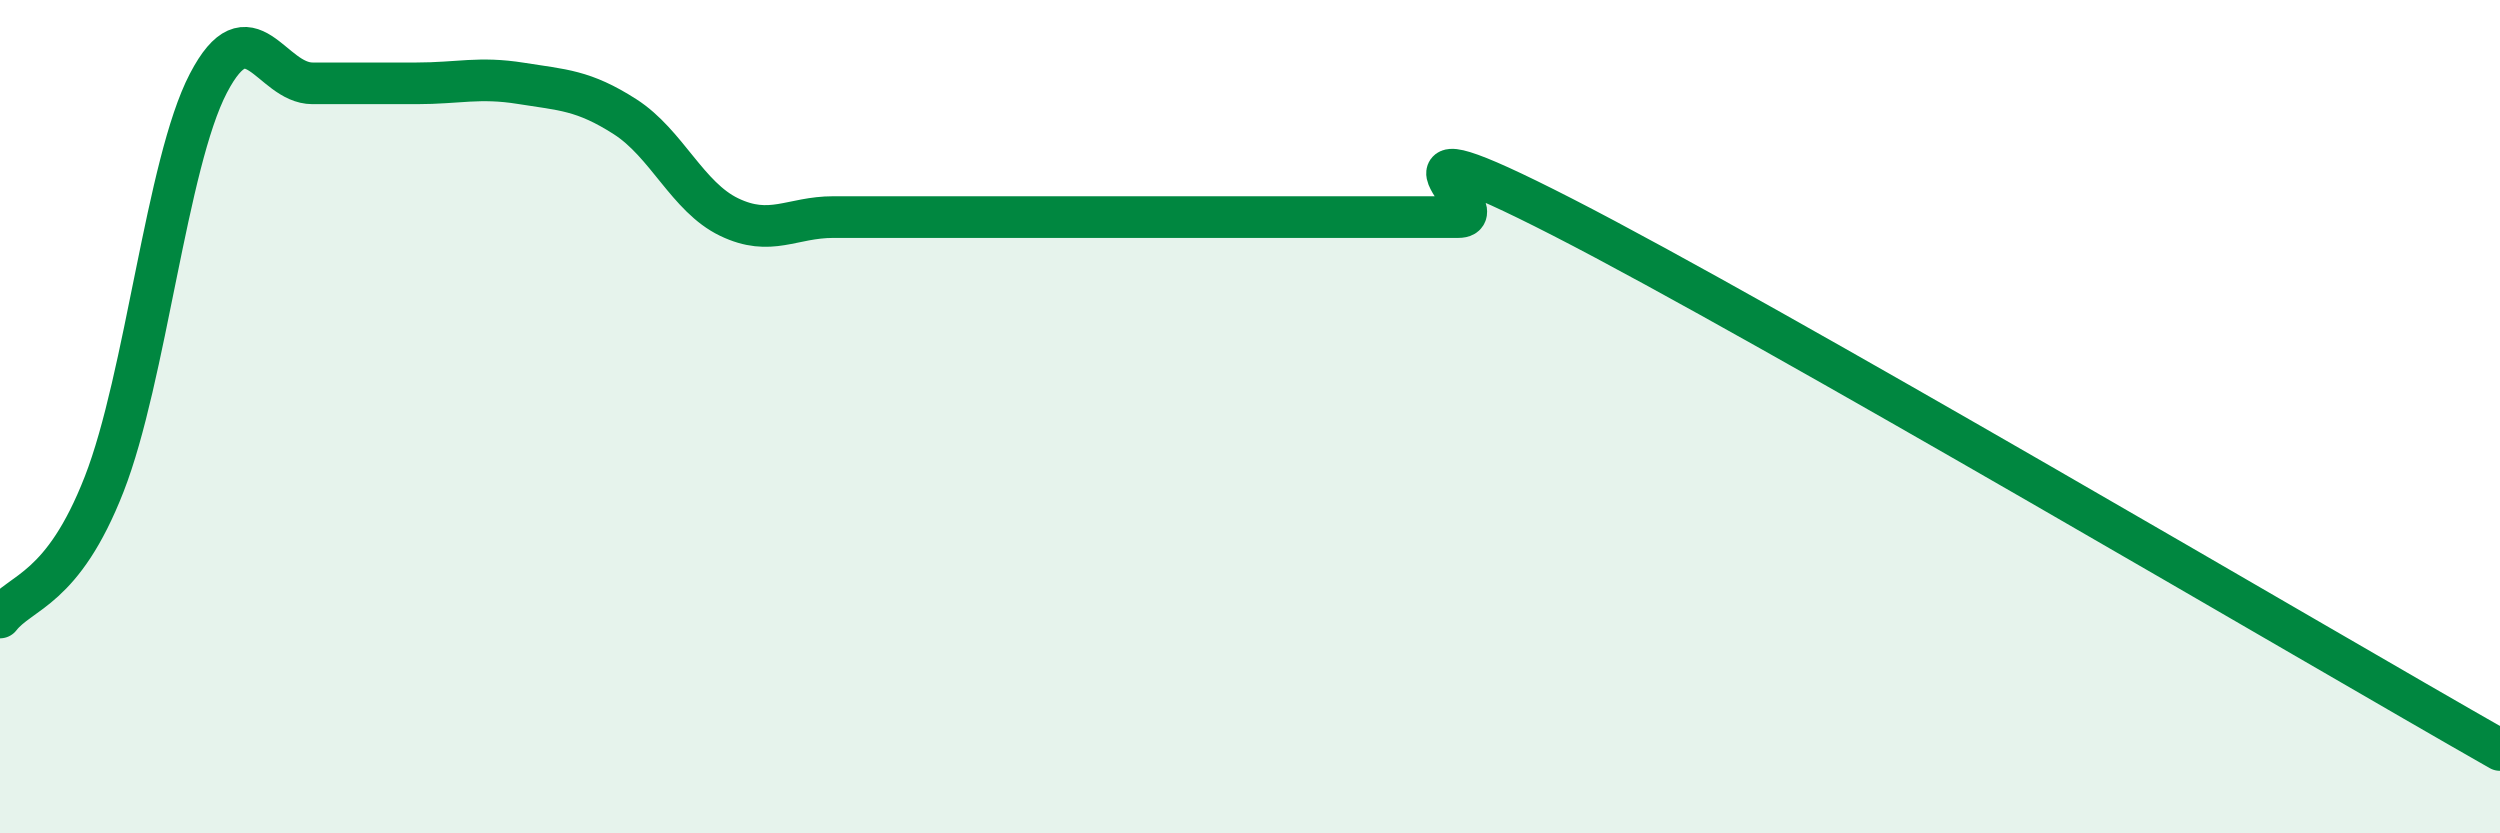
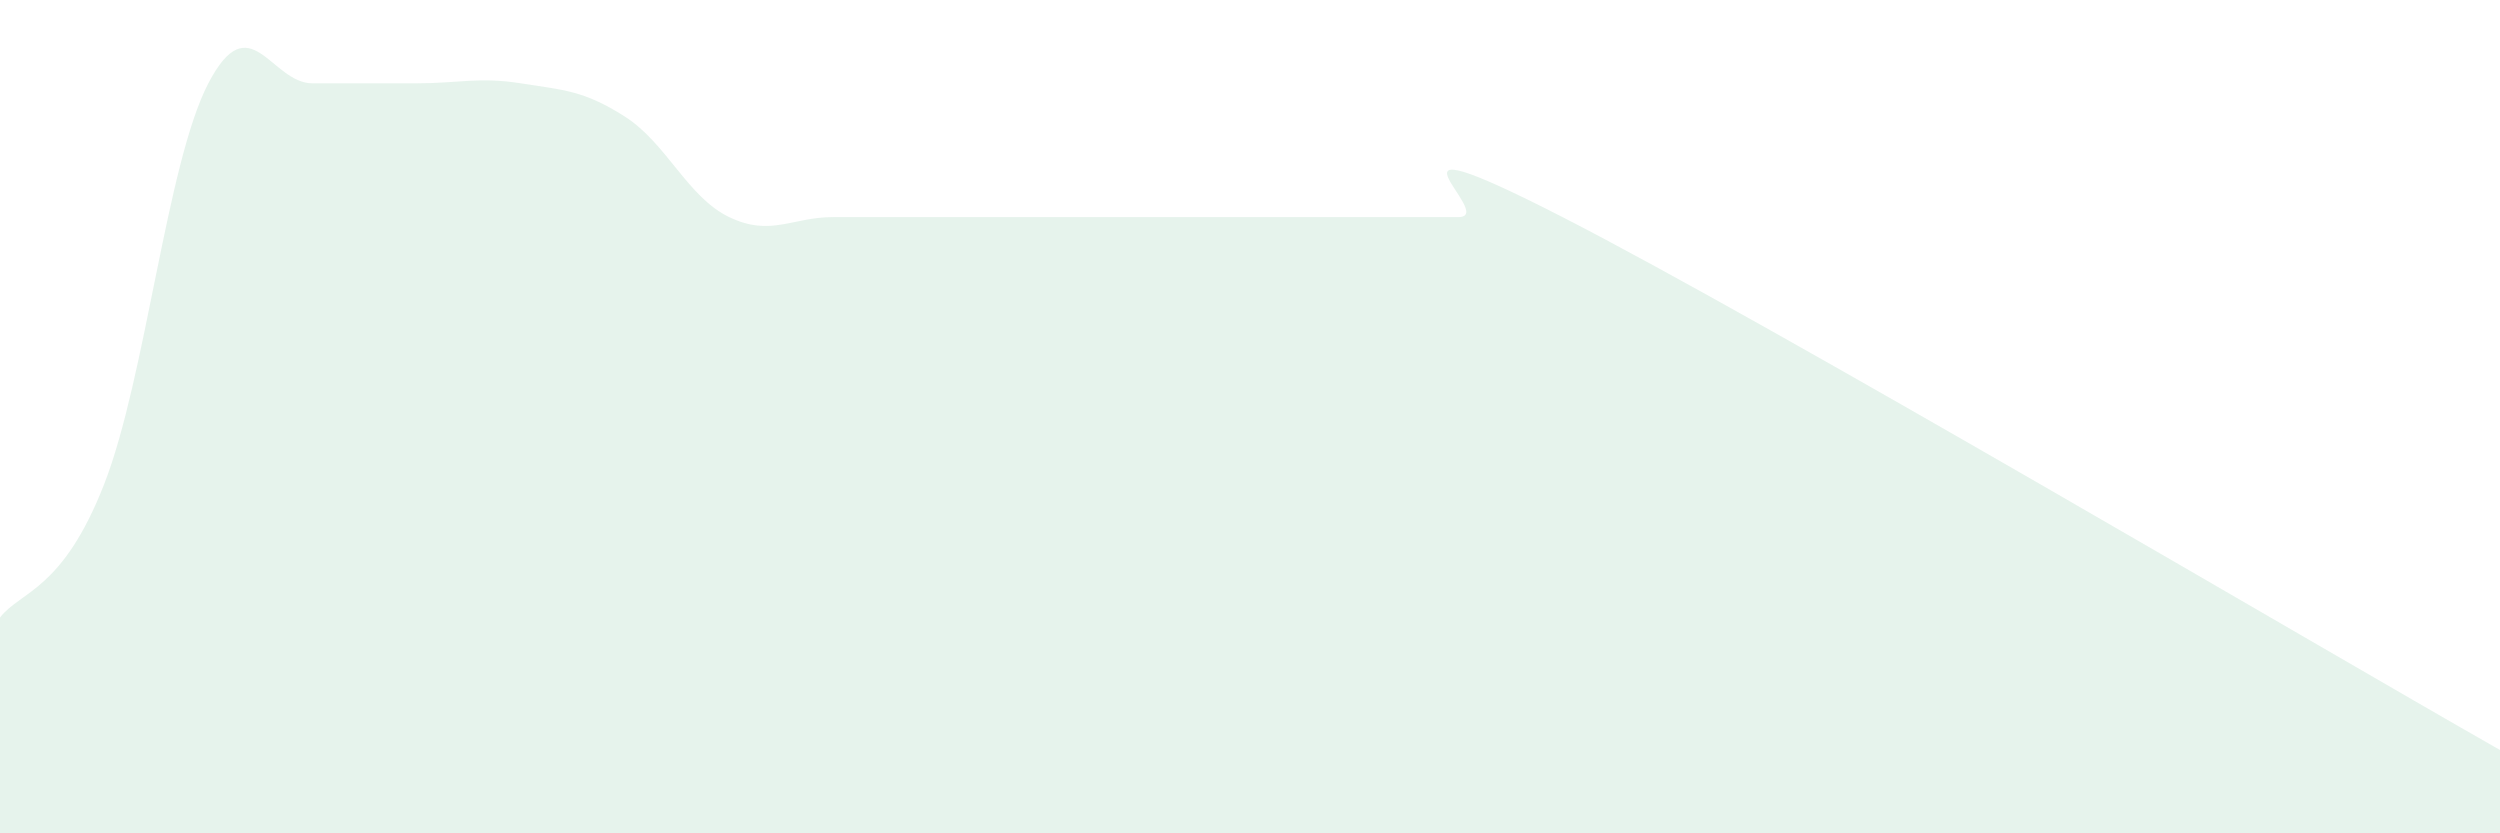
<svg xmlns="http://www.w3.org/2000/svg" width="60" height="20" viewBox="0 0 60 20">
  <path d="M 0,14.82 C 0.5,14.18 1.5,14.18 2.5,11.62 C 3.5,9.06 4,3.92 5,2 C 6,0.08 6.5,2 7.5,2 C 8.5,2 9,2 10,2 C 11,2 11.5,1.84 12.5,2 C 13.5,2.16 14,2.16 15,2.8 C 16,3.44 16.5,4.73 17.5,5.21 C 18.5,5.69 19,5.21 20,5.21 C 21,5.21 21.5,5.21 22.5,5.21 C 23.5,5.21 24,5.21 25,5.21 C 26,5.21 26.5,5.21 27.5,5.21 C 28.5,5.21 29,5.21 30,5.21 C 31,5.21 31.5,5.21 32.5,5.21 C 33.5,5.21 34,5.21 35,5.21 C 36,5.21 32.5,2.65 37.5,5.21 C 42.5,7.77 55.5,15.44 60,18L60 20L0 20Z" fill="#008740" opacity="0.1" stroke-linecap="round" stroke-linejoin="round" />
-   <path d="M 0,14.82 C 0.5,14.18 1.5,14.18 2.5,11.62 C 3.5,9.06 4,3.92 5,2 C 6,0.08 6.5,2 7.5,2 C 8.5,2 9,2 10,2 C 11,2 11.5,1.84 12.5,2 C 13.5,2.16 14,2.16 15,2.8 C 16,3.44 16.5,4.73 17.5,5.21 C 18.5,5.69 19,5.21 20,5.21 C 21,5.21 21.5,5.21 22.5,5.21 C 23.5,5.21 24,5.21 25,5.21 C 26,5.21 26.5,5.21 27.5,5.21 C 28.5,5.21 29,5.21 30,5.21 C 31,5.21 31.5,5.21 32.5,5.21 C 33.5,5.21 34,5.21 35,5.21 C 36,5.21 32.5,2.65 37.5,5.21 C 42.5,7.77 55.5,15.44 60,18" stroke="#008740" stroke-width="1" fill="none" stroke-linecap="round" stroke-linejoin="round" />
</svg>